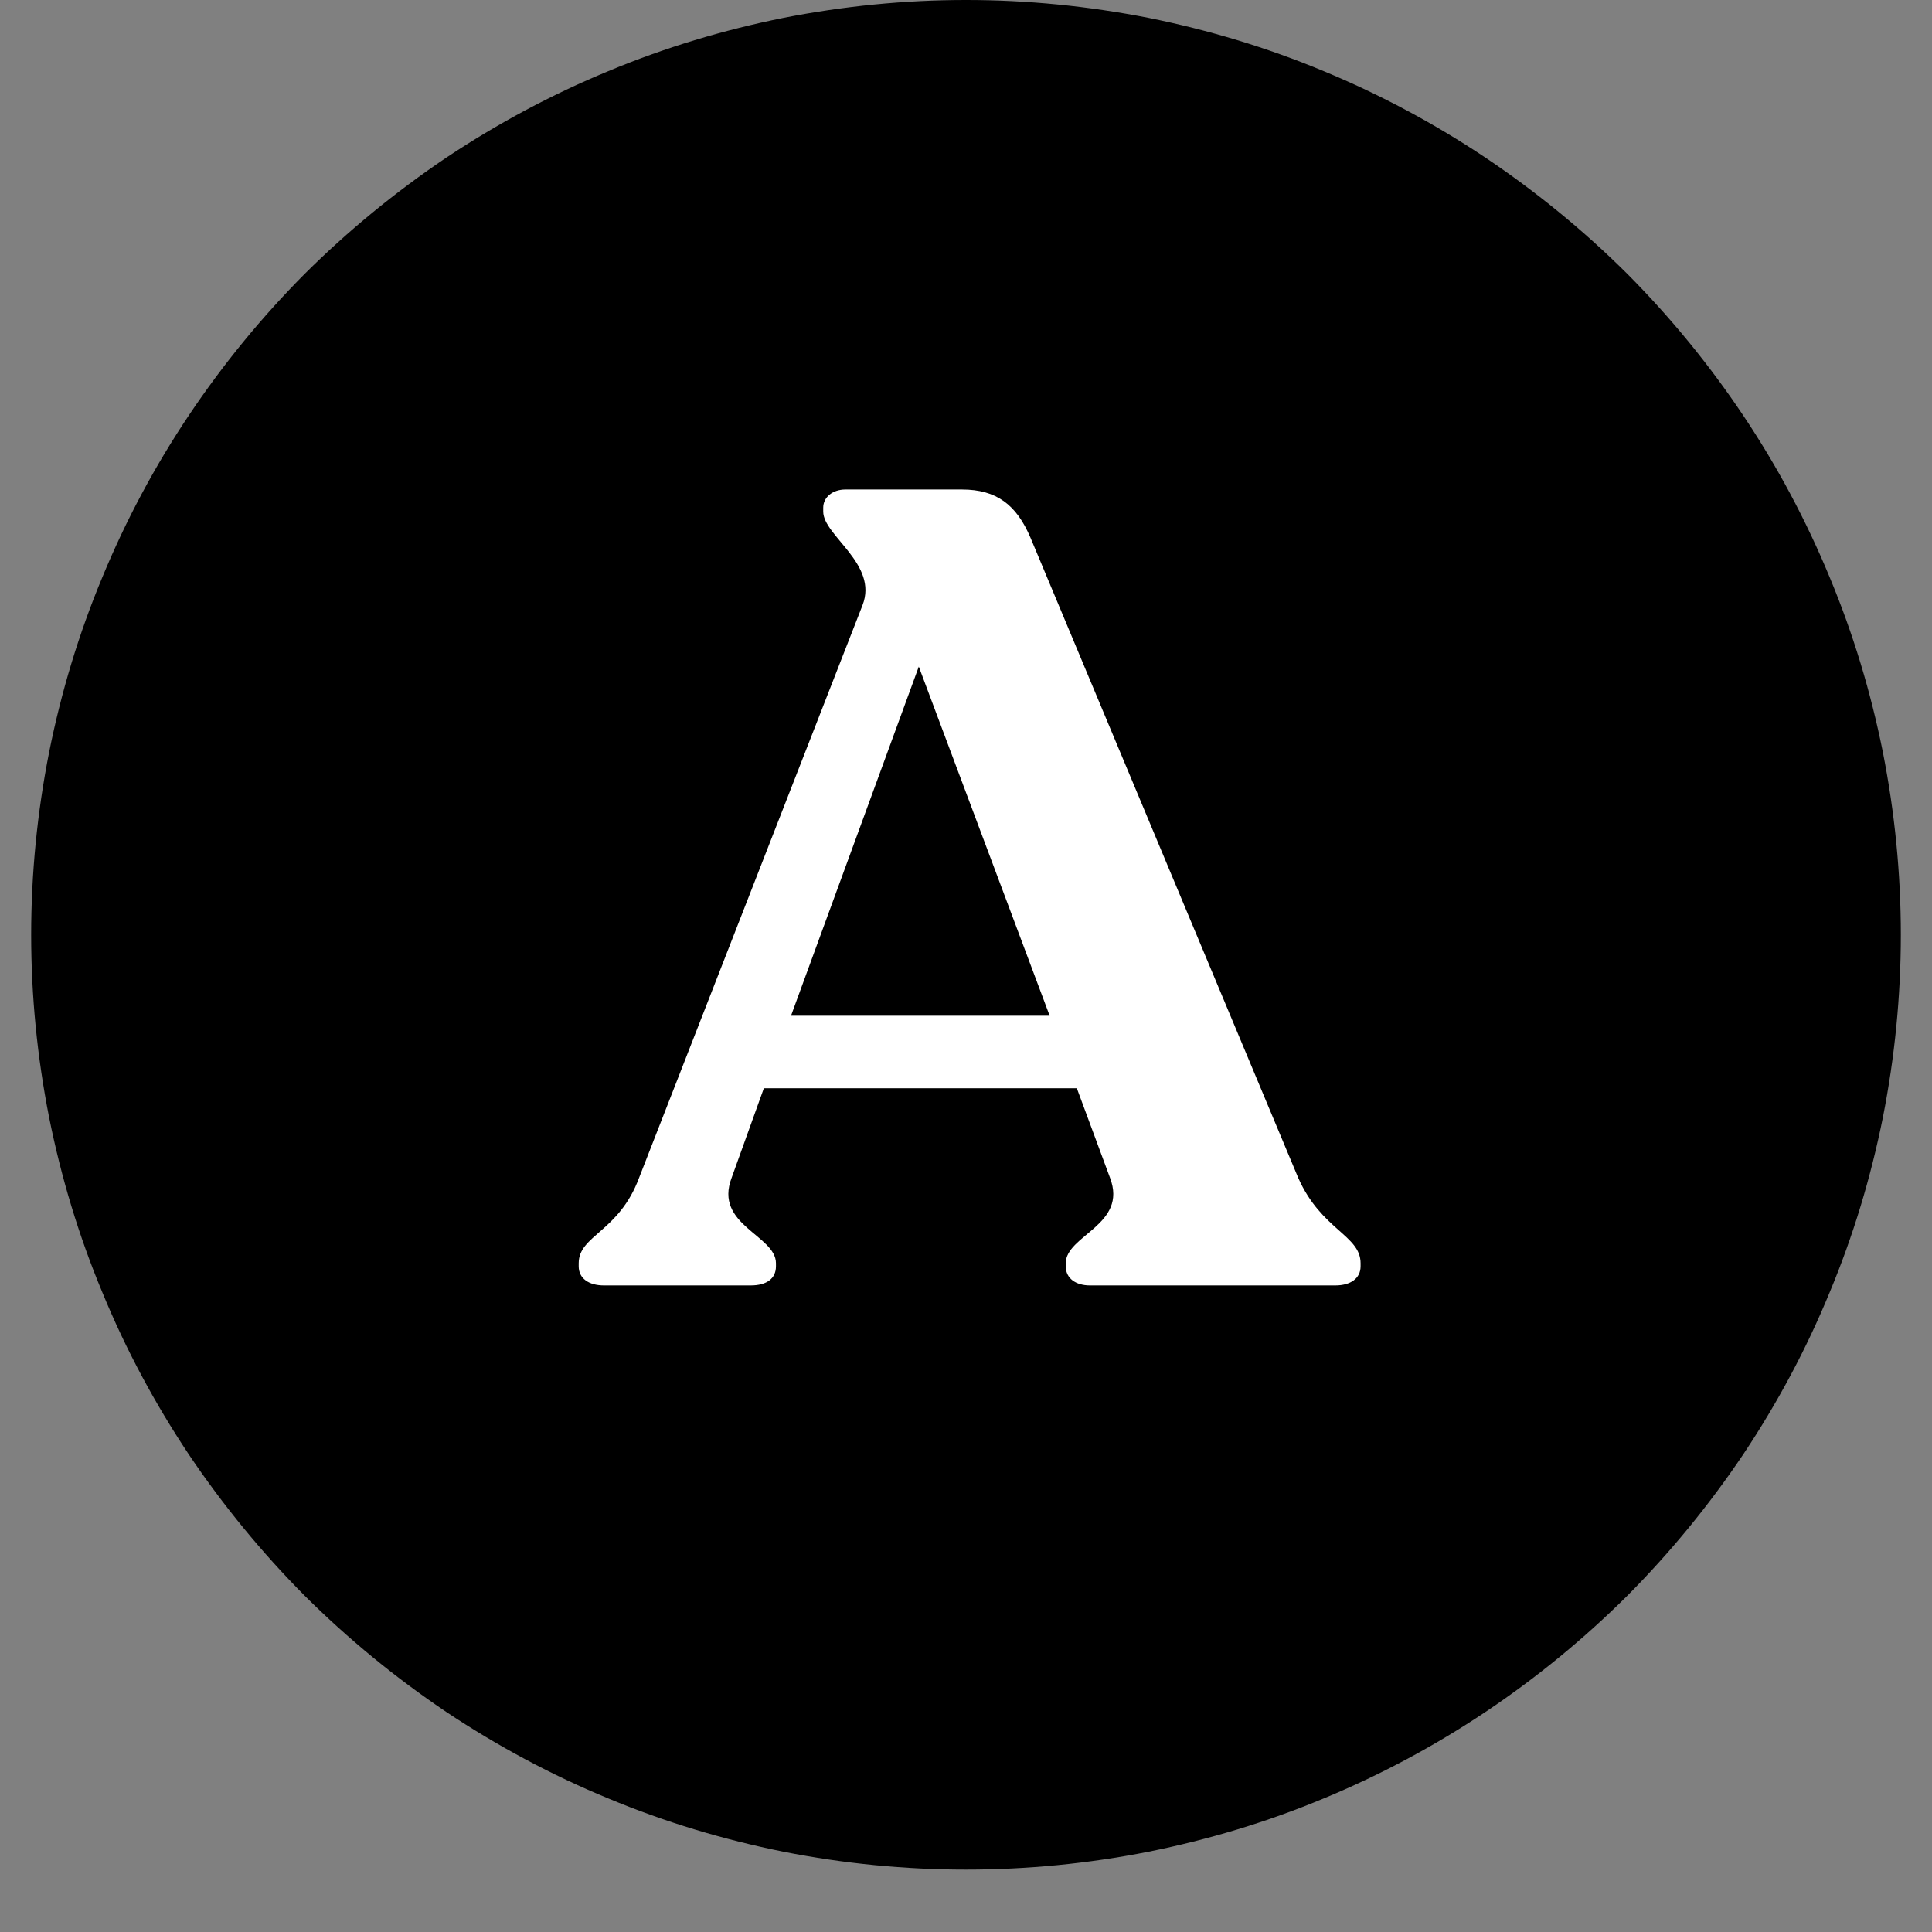
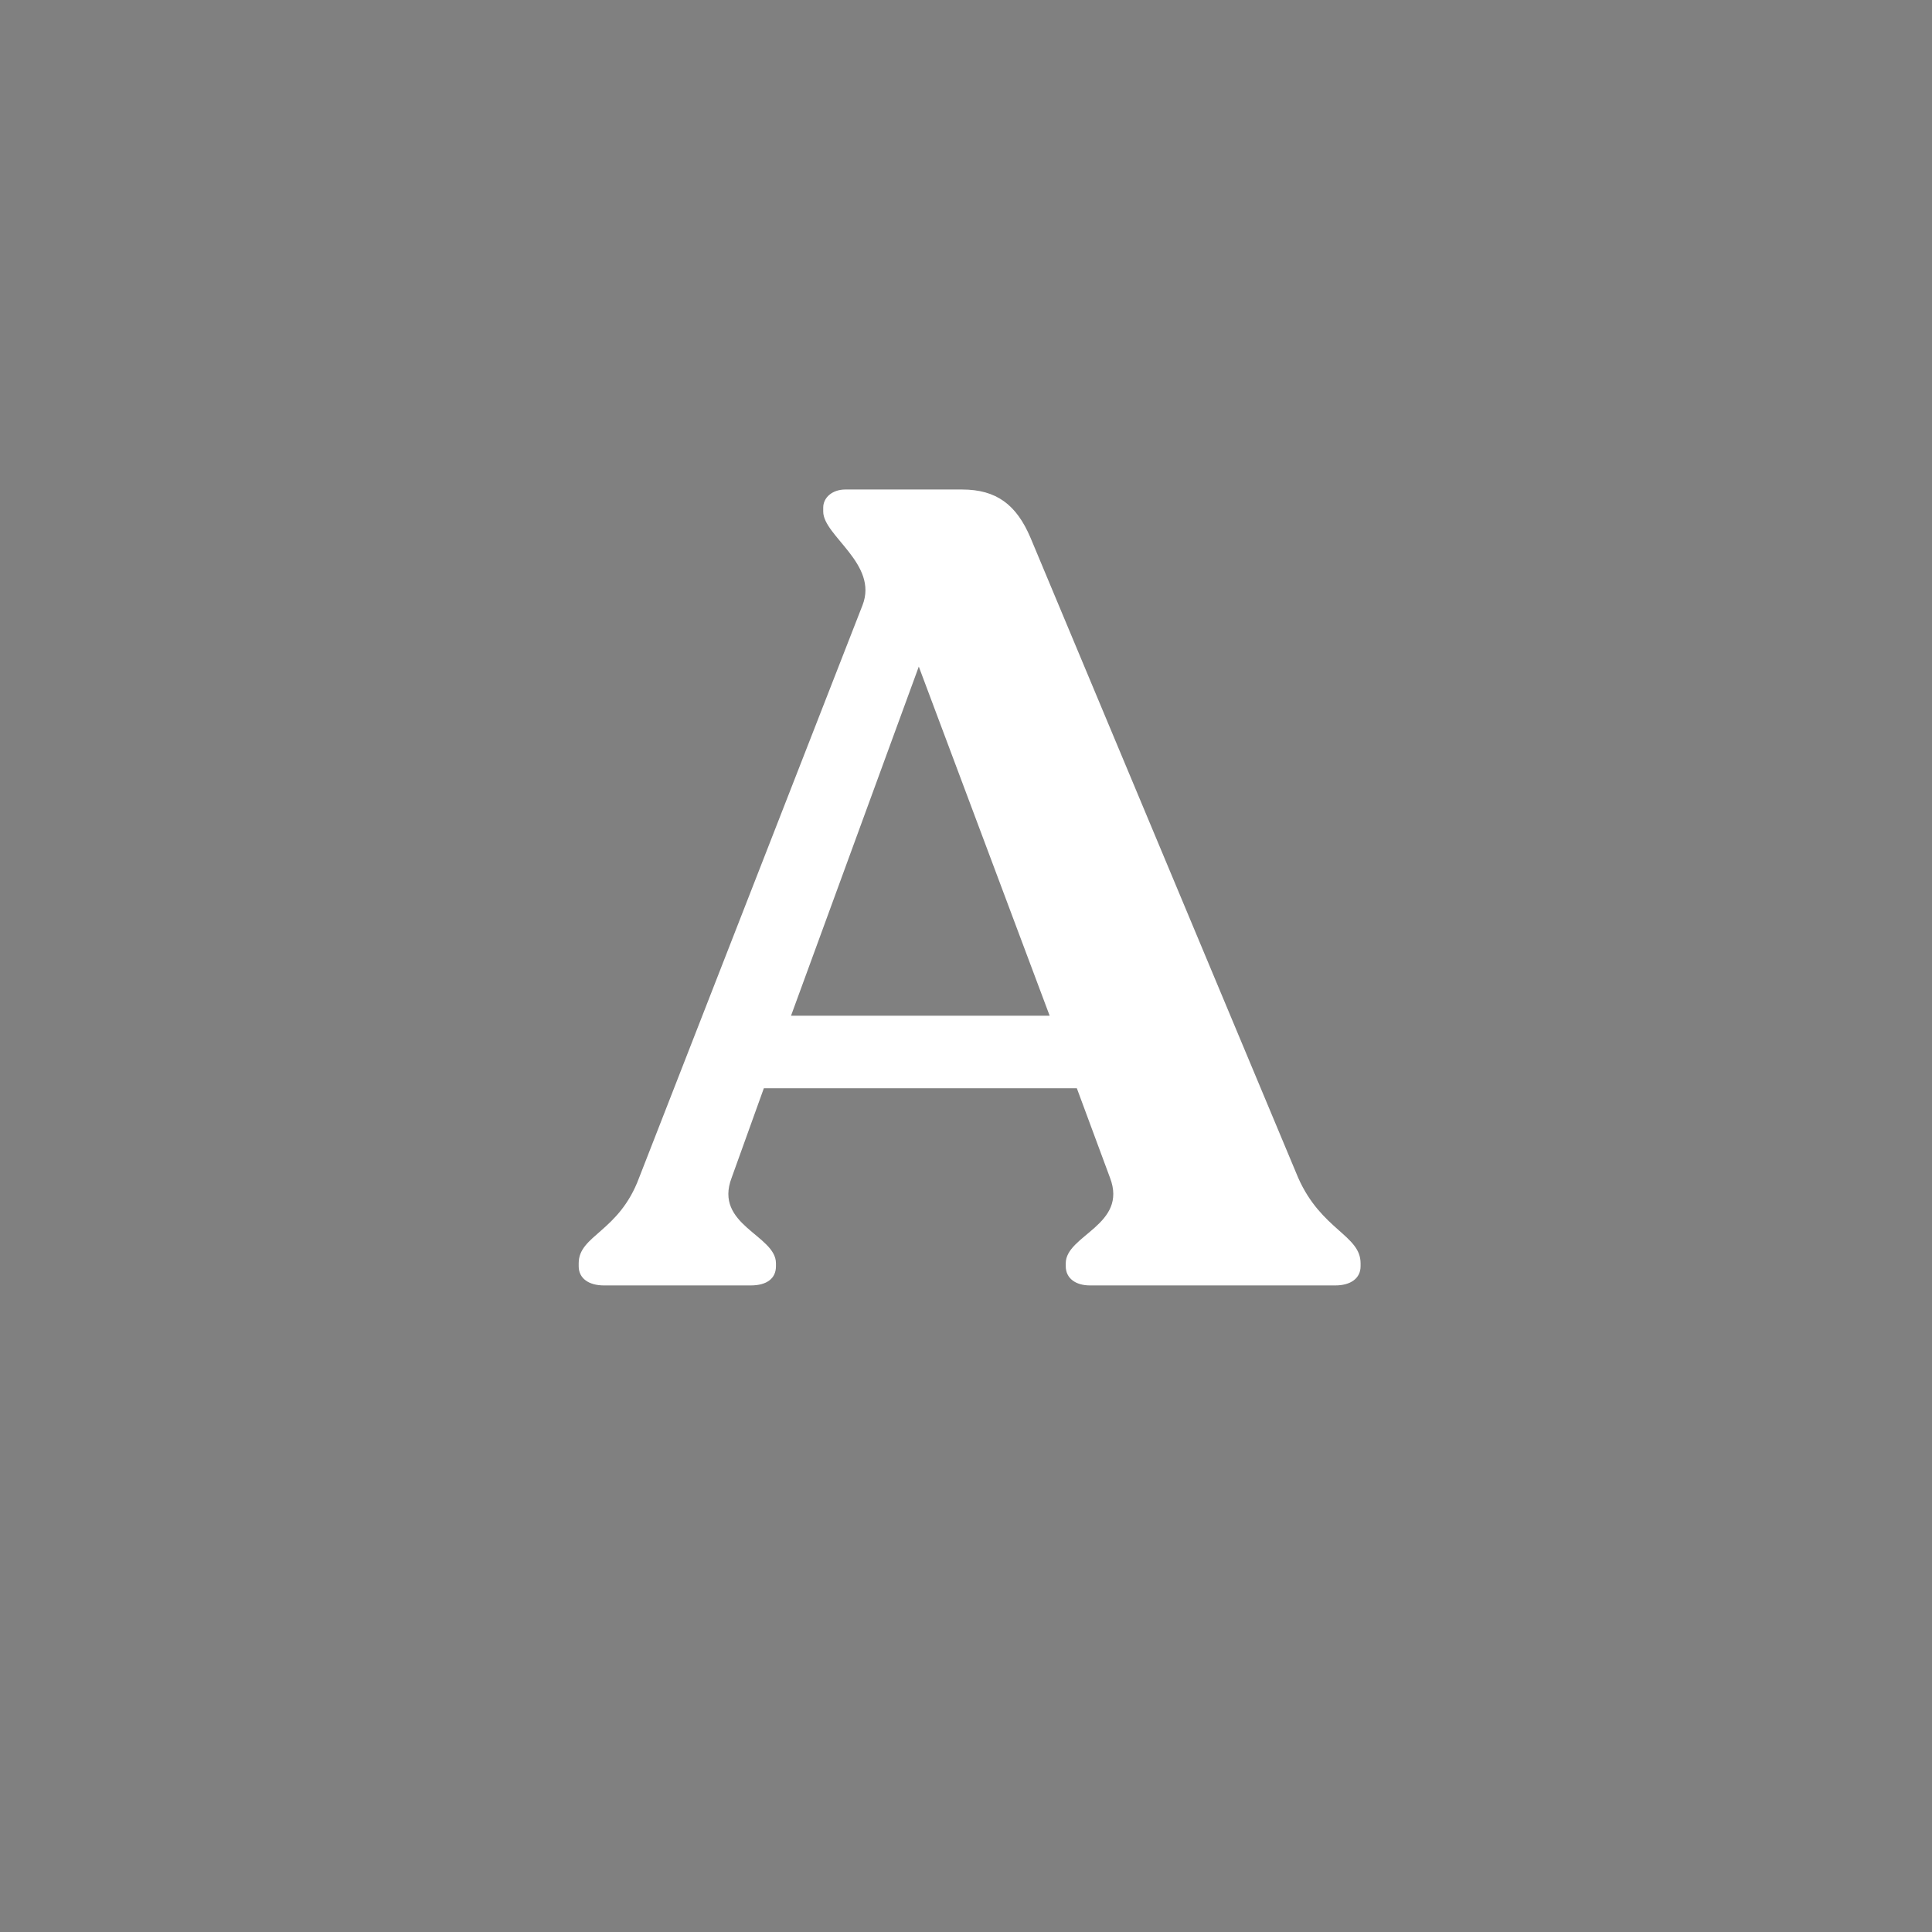
<svg xmlns="http://www.w3.org/2000/svg" width="40" zoomAndPan="magnify" viewBox="0 0 30 30" height="40" preserveAspectRatio="xMidYMid meet" version="1.0">
  <rect x="0" y="0" width="30" height="30" fill="#808080" stroke="none" />
  <defs>
    <g />
    <clipPath id="abf11dbc82">
      <path d="M 0.484 0 L 29.516 0 L 29.516 29.031 L 0.484 29.031 Z M 0.484 0 " clip-rule="nonzero" />
    </clipPath>
  </defs>
  <g clip-path="url(#abf11dbc82)">
-     <path fill="#000000" d="M 29.516 14.516 C 29.516 15.469 29.422 16.414 29.238 17.348 C 29.051 18.281 28.777 19.191 28.41 20.07 C 28.047 20.953 27.598 21.789 27.07 22.582 C 26.539 23.371 25.938 24.105 25.266 24.781 C 24.59 25.453 23.855 26.055 23.062 26.586 C 22.273 27.113 21.434 27.562 20.555 27.926 C 19.676 28.293 18.766 28.566 17.832 28.754 C 16.898 28.938 15.953 29.031 15 29.031 C 14.047 29.031 13.102 28.938 12.168 28.754 C 11.234 28.566 10.324 28.293 9.445 27.926 C 8.562 27.562 7.727 27.113 6.934 26.586 C 6.145 26.055 5.41 25.453 4.734 24.781 C 4.062 24.105 3.461 23.371 2.93 22.582 C 2.402 21.789 1.953 20.953 1.59 20.07 C 1.223 19.191 0.949 18.281 0.762 17.348 C 0.578 16.414 0.484 15.469 0.484 14.516 C 0.484 13.562 0.578 12.617 0.762 11.684 C 0.949 10.75 1.223 9.84 1.59 8.961 C 1.953 8.082 2.402 7.242 2.93 6.453 C 3.461 5.66 4.062 4.926 4.734 4.25 C 5.41 3.578 6.145 2.977 6.934 2.445 C 7.727 1.918 8.562 1.469 9.445 1.105 C 10.324 0.738 11.234 0.465 12.168 0.277 C 13.102 0.094 14.047 0 15 0 C 15.953 0 16.898 0.094 17.832 0.277 C 18.766 0.465 19.676 0.738 20.555 1.105 C 21.434 1.469 22.273 1.918 23.062 2.445 C 23.855 2.977 24.59 3.578 25.266 4.25 C 25.938 4.926 26.539 5.66 27.07 6.453 C 27.598 7.242 28.047 8.082 28.41 8.961 C 28.777 9.84 29.051 10.75 29.238 11.684 C 29.422 12.617 29.516 13.562 29.516 14.516 Z M 29.516 14.516 " fill-opacity="1" fill-rule="nonzero" />
-   </g>
+     </g>
  <g fill="#ffffff" fill-opacity="1">
    <g transform="translate(8.955, 19.96)">
      <g>
        <path d="M 11.203 -1.672 L 7.047 -11.609 C 6.828 -12.125 6.516 -12.359 5.984 -12.359 L 4.172 -12.359 C 3.969 -12.359 3.828 -12.234 3.828 -12.078 L 3.828 -12.016 C 3.828 -11.641 4.688 -11.203 4.438 -10.562 L 0.969 -1.672 C 0.656 -0.828 0.031 -0.781 0.031 -0.344 L 0.031 -0.297 C 0.031 -0.109 0.188 0 0.422 0 L 2.703 0 C 2.953 0 3.094 -0.109 3.094 -0.297 L 3.094 -0.344 C 3.094 -0.781 2.125 -0.938 2.406 -1.672 L 2.906 -3.062 L 7.766 -3.062 L 8.281 -1.672 C 8.562 -0.938 7.594 -0.781 7.594 -0.344 L 7.594 -0.297 C 7.594 -0.109 7.75 0 7.969 0 L 11.781 0 C 12.016 0 12.172 -0.109 12.172 -0.297 L 12.172 -0.344 C 12.172 -0.781 11.562 -0.859 11.203 -1.672 Z M 3.328 -4.188 L 5.312 -9.609 L 7.344 -4.188 Z M 3.328 -4.188 " />
      </g>
    </g>
  </g>
</svg>